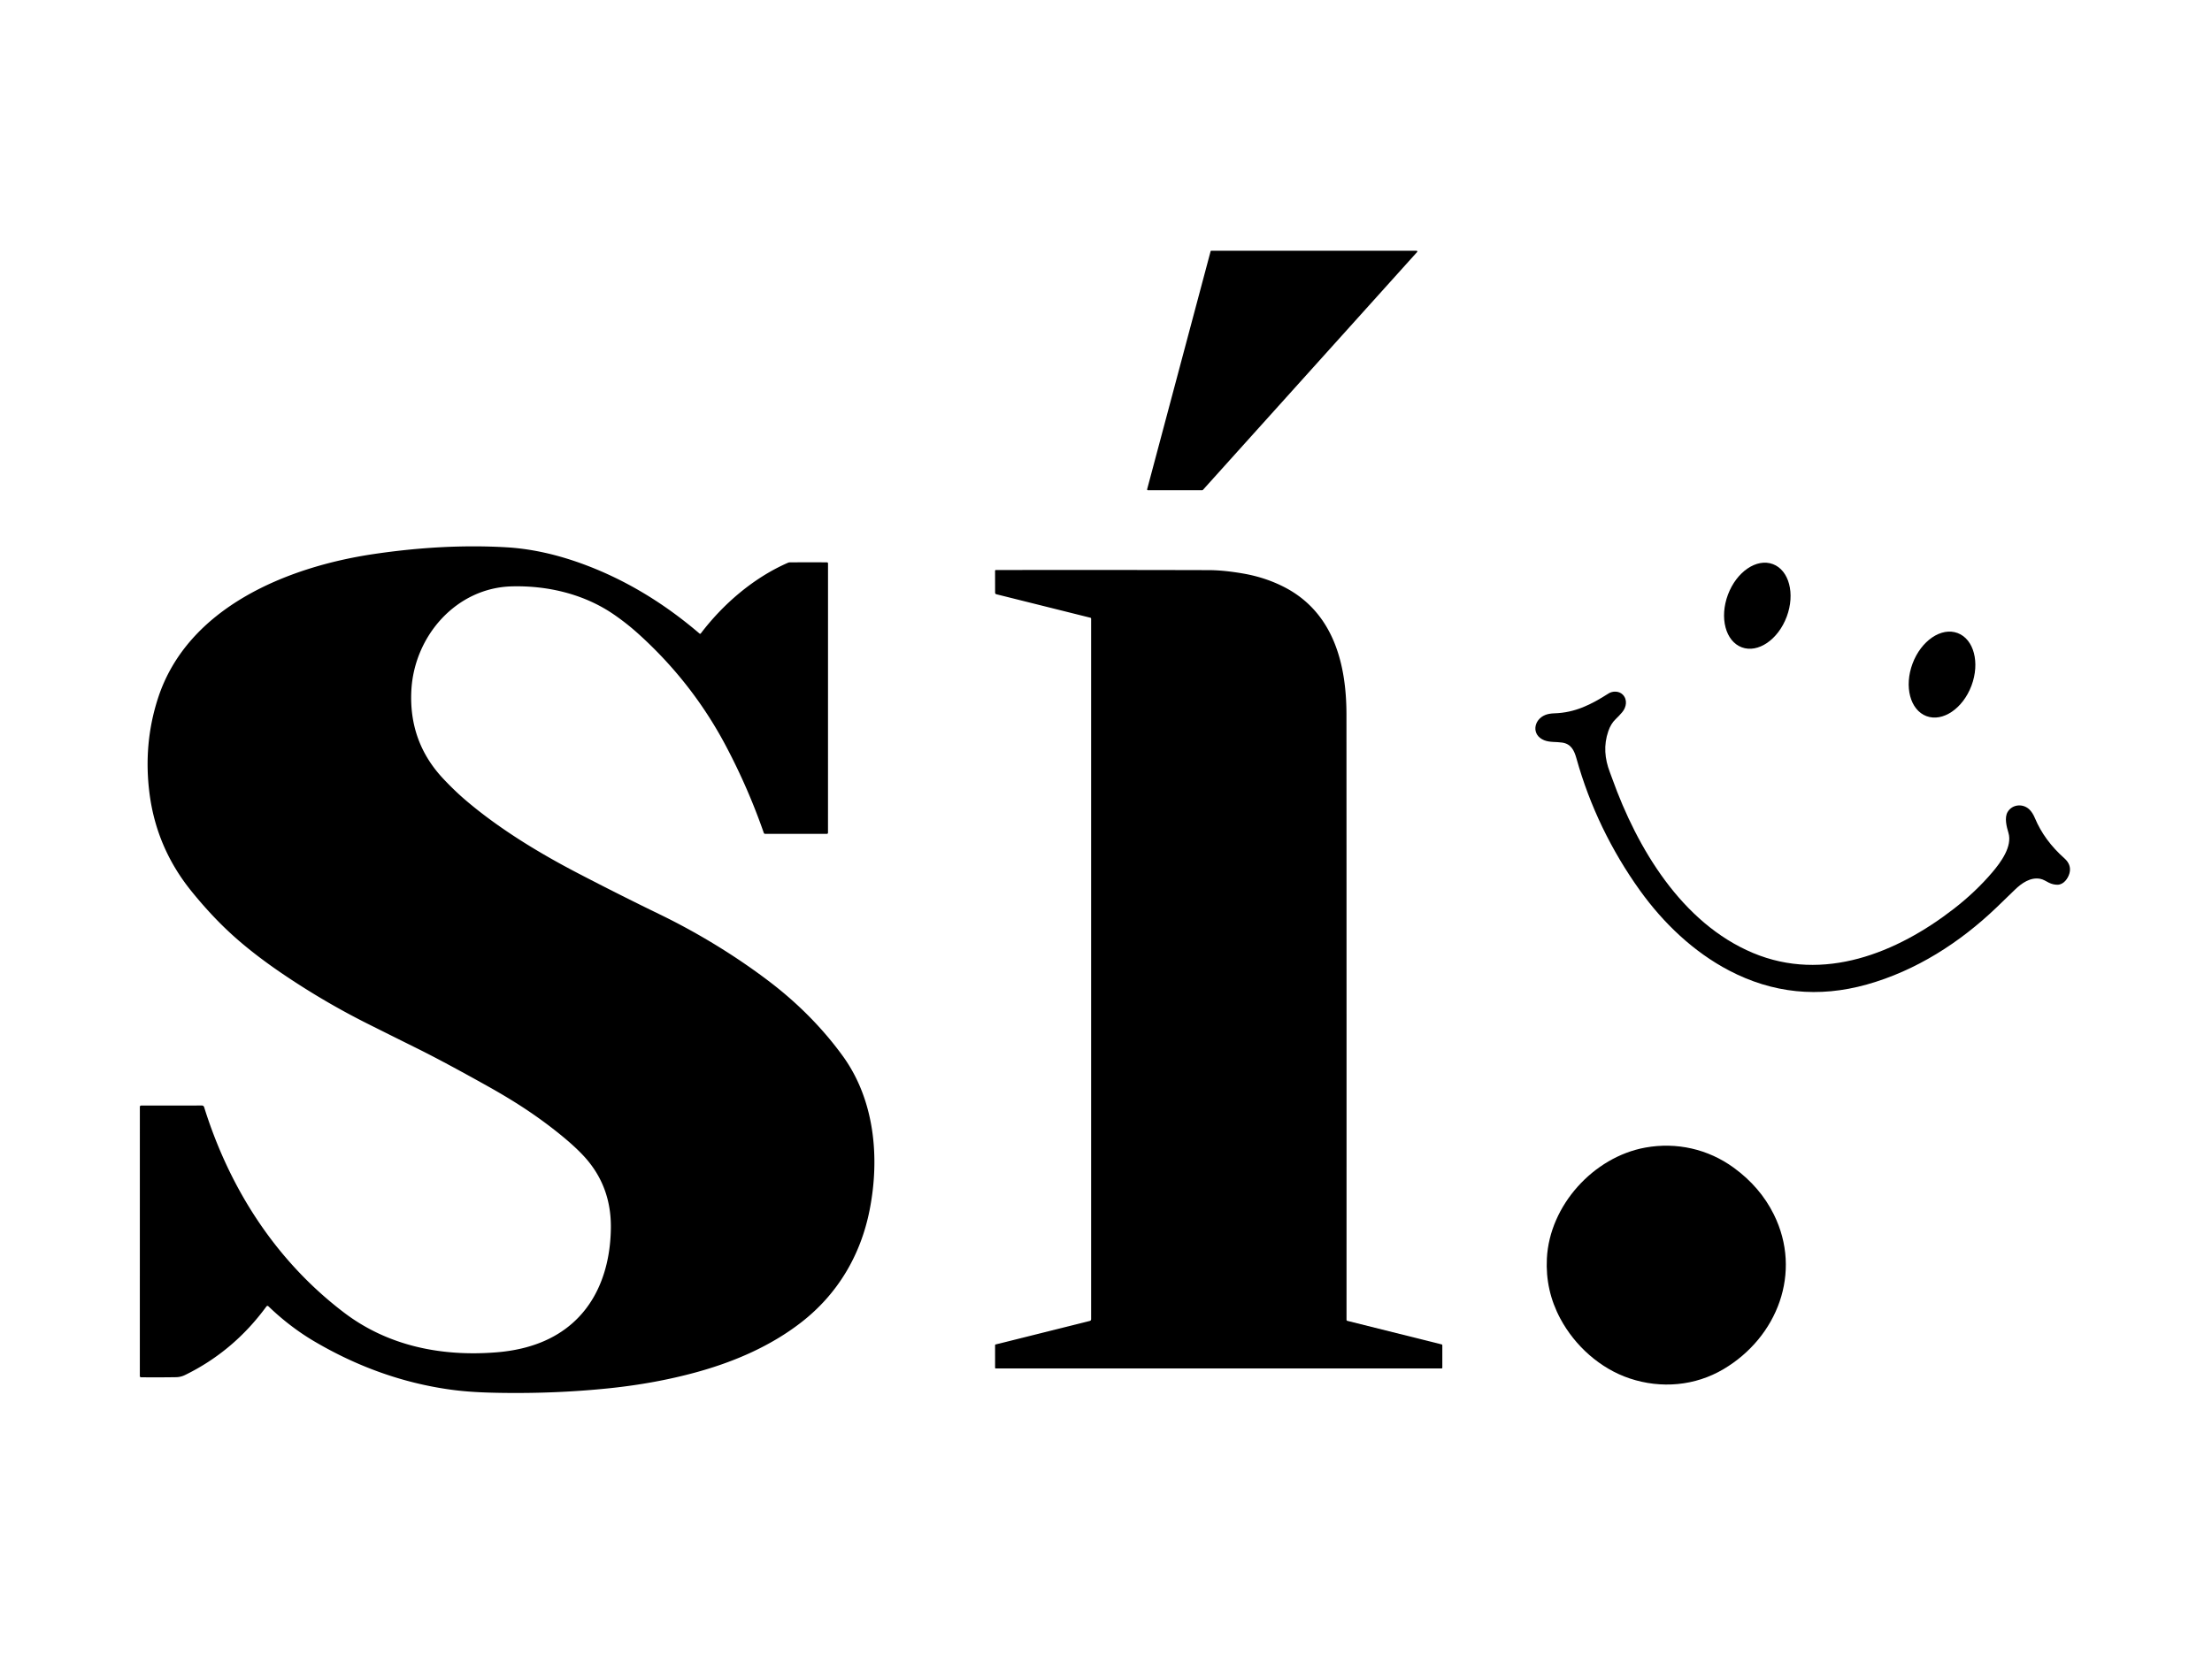
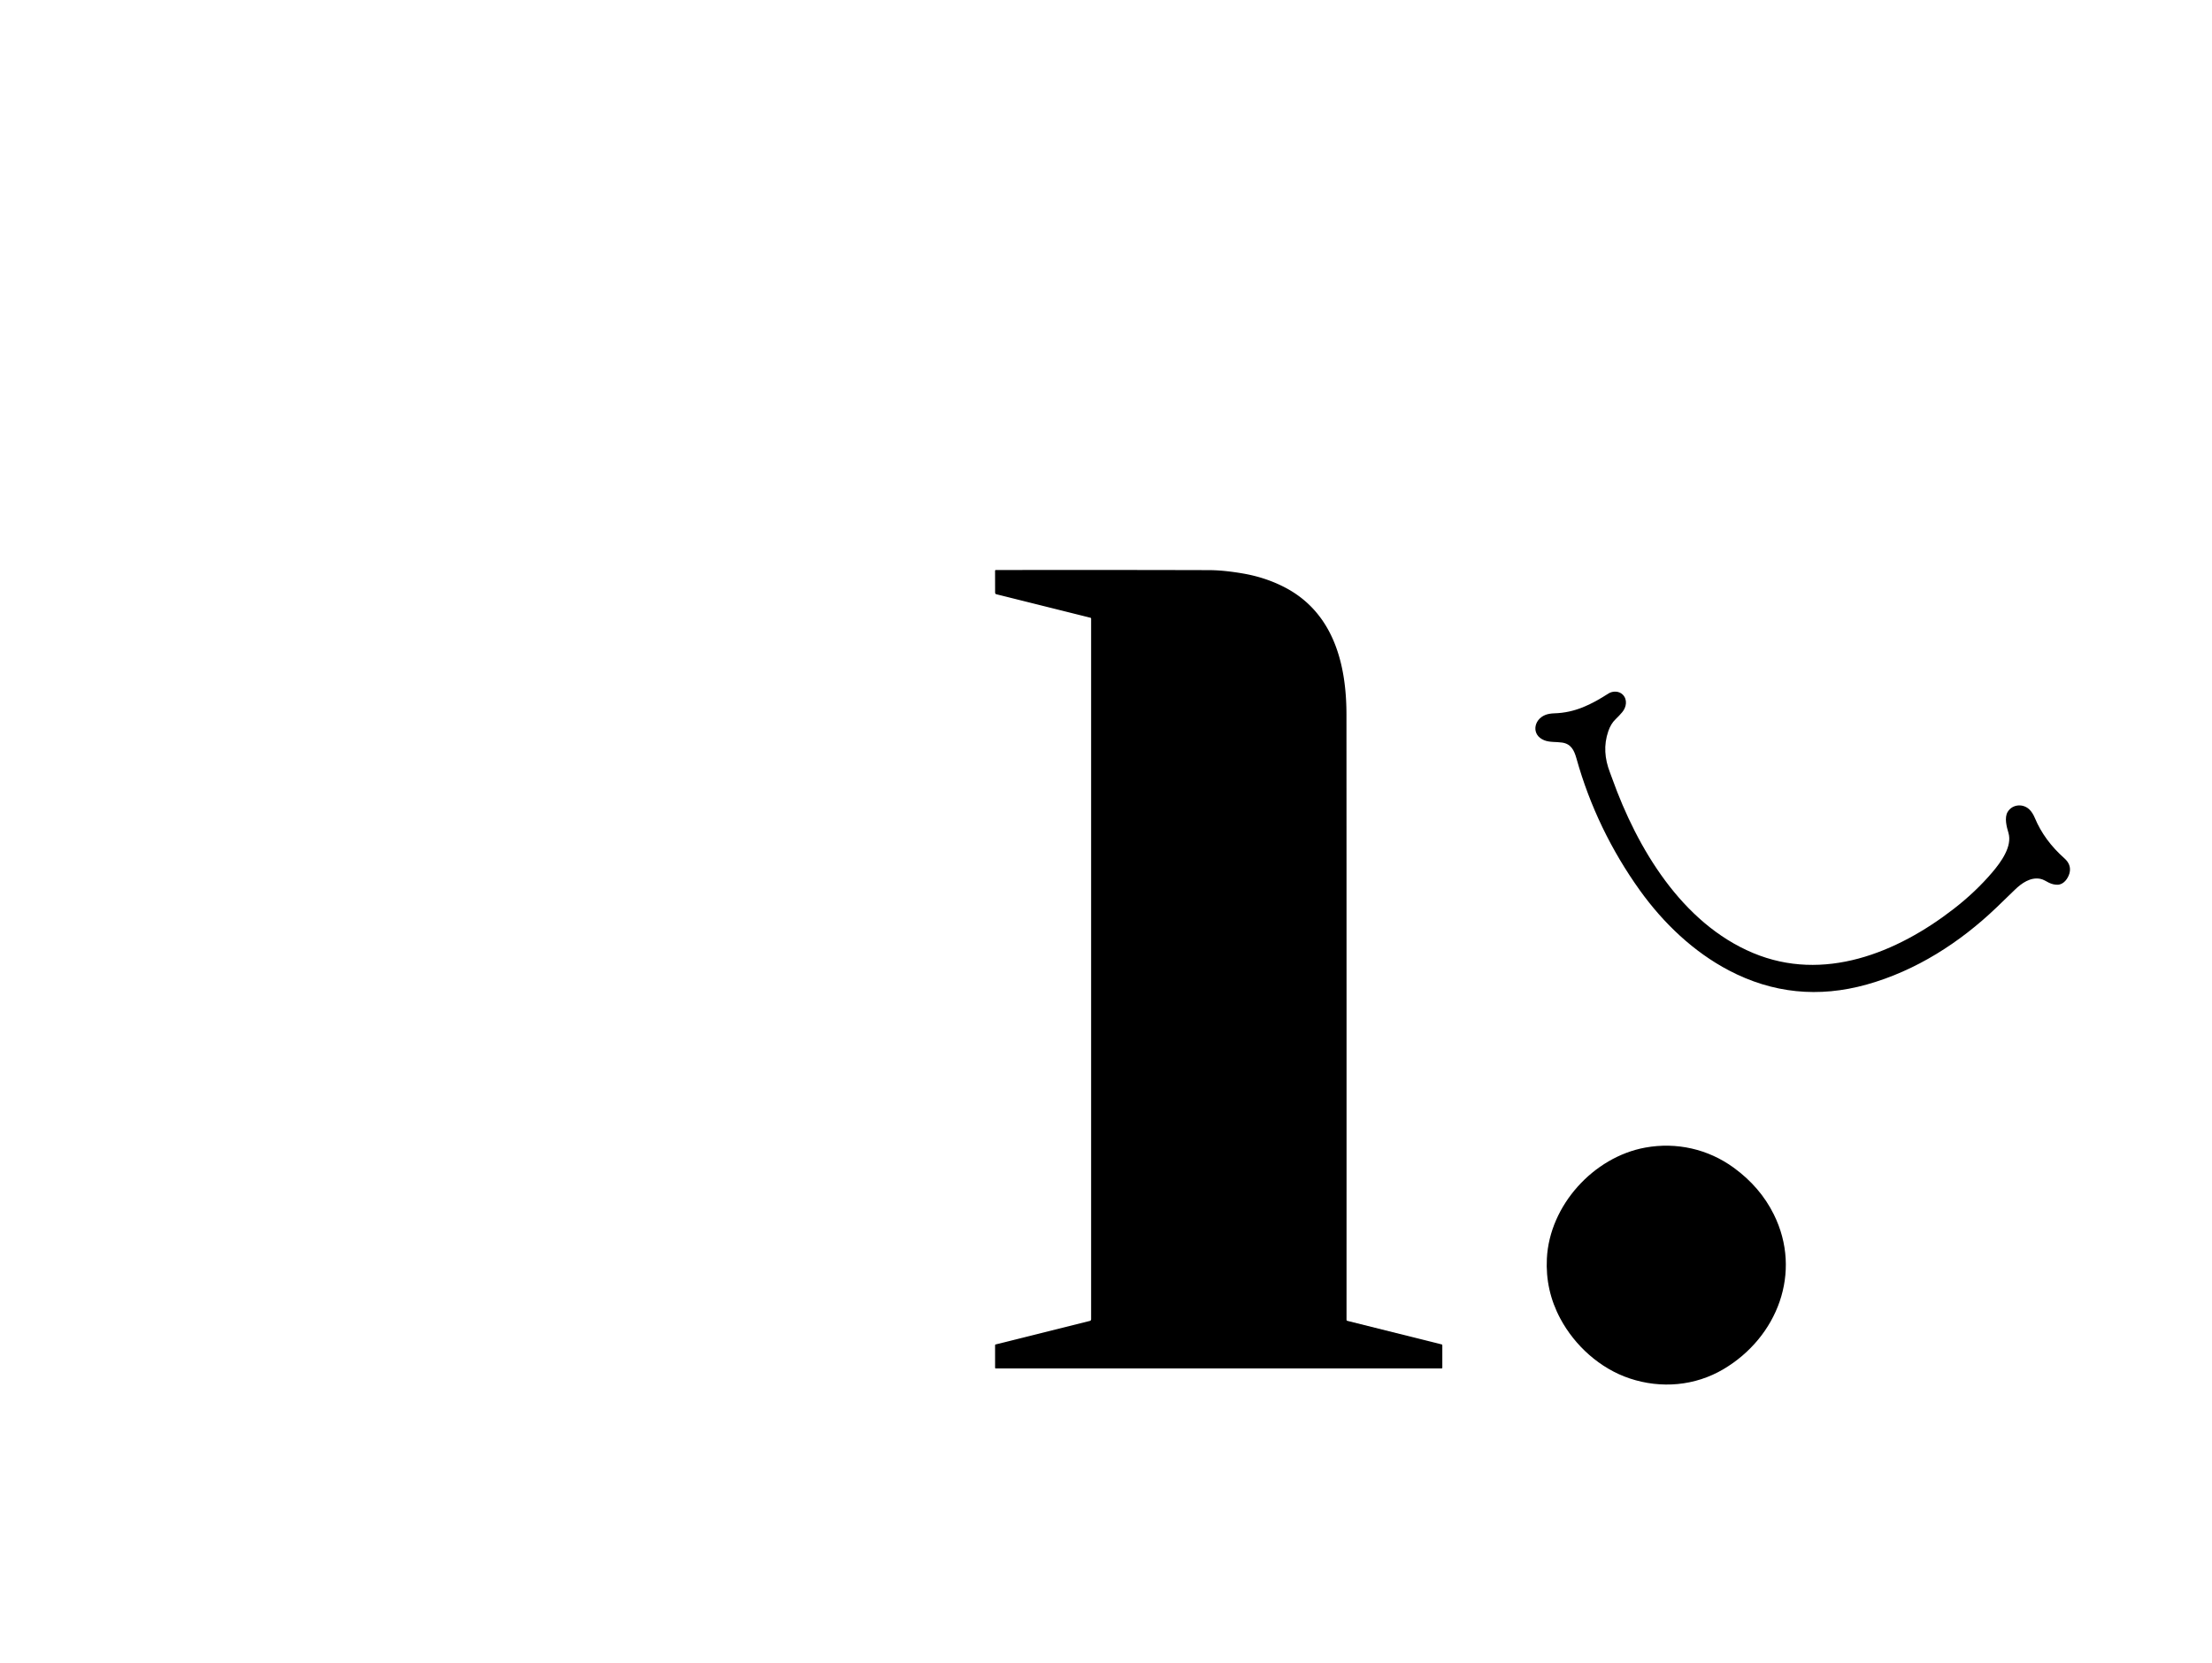
<svg xmlns="http://www.w3.org/2000/svg" version="1.1" viewBox="0.00 0.00 1669.00 1255.00">
-   <path fill="#000000" d="   M 1069.24 190.21   L 907.59 369.78   A 0.58 0.58 0.0 0 1 907.16 369.97   L 866.10 369.97   A 0.58 0.58 0.0 0 1 865.54 369.24   L 913.42 189.67   A 0.58 0.58 0.0 0 1 913.98 189.24   L 1068.81 189.24   A 0.58 0.58 0.0 0 1 1069.24 190.21   Z" />
-   <path fill="#000000" d="   M 527.80 478.15   A 0.68 0.67 38.5 0 0 528.78 478.04   C 545.60 455.94 568.39 436.18 594.42 424.77   Q 595.24 424.41 596.18 424.41   Q 611.29 424.35 623.95 424.41   A 0.81 0.80 0.0 0 1 624.76 425.21   L 624.74 628.53   A 0.78 0.77 -90.0 0 1 623.97 629.31   L 577.29 629.31   A 1.05 1.04 -9.3 0 1 576.30 628.60   Q 564.57 594.88 547.72 562.99   Q 522.36 515.03 481.53 478.24   Q 472.79 470.36 462.96 463.62   C 440.74 448.40 413.29 441.83 386.16 442.54   C 344.19 443.65 312.46 480.04 310.37 521.20   Q 308.41 560.00 334.44 587.70   Q 343.21 597.04 351.95 604.45   C 377.12 625.78 406.95 643.91 436.57 659.30   Q 468.03 675.65 497.61 690.00   C 527.35 704.42 556.05 722.14 580.93 741.13   C 601.68 756.97 620.51 775.78 635.86 796.94   C 659.90 830.07 663.97 873.58 656.13 913.28   C 649.41 947.28 632.12 976.62 604.51 998.03   C 581.45 1015.91 554.07 1027.76 525.52 1035.61   Q 494.76 1044.06 460.11 1047.69   Q 420.43 1051.85 378.31 1051.22   C 364.85 1051.02 352.12 1050.51 338.86 1048.61   Q 285.65 1041.02 236.66 1012.05   C 224.54 1004.88 212.80 995.79 202.65 985.99   Q 201.70 985.07 200.92 986.14   Q 176.19 1019.87 139.66 1037.72   Q 136.39 1039.32 132.91 1039.38   Q 120.79 1039.58 106.41 1039.45   A 0.91 0.90 -90.0 0 1 105.51 1038.54   L 105.52 835.48   Q 105.52 834.38 106.62 834.38   L 152.25 834.34   Q 153.64 834.34 154.05 835.66   C 173.26 897.14 208.12 951.52 259.63 990.67   C 292.77 1015.86 333.16 1023.96 374.56 1020.62   Q 393.24 1019.12 408.16 1013.12   C 444.78 998.40 460.46 964.68 460.91 926.81   Q 461.29 895.34 440.91 872.97   Q 434.16 865.56 423.11 856.57   C 405.35 842.13 387.89 830.88 367.67 819.59   Q 334.55 801.09 315.37 791.57   Q 296.85 782.37 277.95 772.92   C 256.11 762.00 235.16 749.75 214.64 735.93   Q 193.15 721.47 177.24 707.34   Q 160.50 692.48 144.30 672.42   Q 118.11 639.99 112.82 598.92   Q 108.00 561.50 119.20 526.97   C 141.42 458.45 216.66 427.90 281.56 418.21   Q 334.56 410.31 381.93 413.04   Q 410.79 414.71 442.03 426.51   Q 487.57 443.70 527.80 478.15   Z" />
-   <ellipse fill="#000000" cx="0.00" cy="0.00" transform="translate(1325.93,457.14) rotate(110.5)" rx="33.52" ry="23.68" />
  <path fill="#000000" d="   M 823.27 466.94   Q 823.27 466.34 822.70 466.20   L 751.78 448.49   A 1.25 1.24 -83.2 0 1 750.83 447.28   L 750.80 430.77   A 0.57 0.56 0.0 0 1 751.37 430.21   Q 829.75 430.08 912.06 430.28   Q 923.32 430.31 937.99 432.85   Q 954.69 435.74 968.94 443.05   C 1005.74 461.92 1015.91 500.47 1015.93 539.19   Q 1016.04 763.73 1015.98 996.04   A 0.85 0.85 0.0 0 0 1016.63 996.87   L 1087.72 1014.63   A 0.72 0.72 0.0 0 1 1088.26 1015.33   L 1088.26 1032.25   A 0.51 0.51 0.0 0 1 1087.75 1032.76   L 751.29 1032.76   A 0.47 0.47 0.0 0 1 750.82 1032.29   L 750.81 1015.24   A 0.59 0.58 83.1 0 1 751.25 1014.67   L 822.29 996.92   A 1.29 1.29 0.0 0 0 823.27 995.67   L 823.27 466.94   Z" />
-   <ellipse fill="#000000" cx="0.00" cy="0.00" transform="translate(1465.30,509.12) rotate(110.6)" rx="33.48" ry="23.74" />
  <path fill="#000000" d="   M 1539.43 663.26   C 1532.05 661.83 1525.32 666.57 1520.28 671.48   Q 1513.60 678.00 1506.45 684.85   C 1478.64 711.49 1445.52 732.67 1408.56 743.02   Q 1353.93 758.32 1304.48 732.38   C 1277.86 718.41 1255.15 696.80 1237.38 672.05   C 1215.81 642.00 1199.48 608.26 1189.51 572.54   C 1187.73 566.15 1185.36 561.46 1178.72 560.44   C 1174.18 559.74 1169.37 560.38 1165.11 558.67   C 1155.26 554.70 1157.06 543.19 1165.89 539.61   Q 1168.67 538.48 1172.92 538.35   C 1188.40 537.87 1200.54 531.79 1213.66 523.38   C 1216.67 521.44 1221.54 521.35 1224.38 524.22   C 1228.14 528.02 1227.17 533.71 1224.03 537.46   Q 1221.76 540.16 1218.93 542.87   Q 1215.43 546.21 1213.50 551.83   C 1209.86 562.43 1210.76 572.56 1214.67 582.78   Q 1215.59 585.21 1216.46 587.63   C 1235.28 640.15 1268.89 696.68 1322.71 719.23   C 1375.92 741.52 1431.18 719.27 1474.18 685.90   Q 1490.73 673.06 1503.27 658.30   C 1509.75 650.67 1518.49 638.79 1515.40 628.52   C 1514.05 624.03 1512.21 617.10 1514.82 612.77   C 1518.36 606.87 1526.49 606.30 1531.26 610.97   Q 1533.67 613.33 1535.39 617.45   Q 1542.44 634.31 1557.63 647.78   C 1561.02 650.78 1562.67 654.55 1561.47 659.02   C 1560.41 662.98 1557.08 667.65 1552.52 667.72   Q 1549.21 667.78 1545.91 666.17   C 1543.76 665.12 1541.81 663.71 1539.43 663.26   Z" />
  <path fill="#000000" d="   M 1338.36 916.49   C 1360.11 960.32 1341.01 1009.26 1300.44 1033.30   C 1279.01 1046.00 1253.38 1048.23 1229.69 1040.34   C 1207.25 1032.86 1188.23 1015.60 1177.29 995.16   Q 1165.92 973.91 1167.15 949.78   C 1169.18 909.78 1202.26 873.21 1241.45 866.09   C 1264.98 861.81 1288.86 867.23 1308.10 881.25   Q 1328.12 895.83 1338.36 916.49   Z" />
</svg>